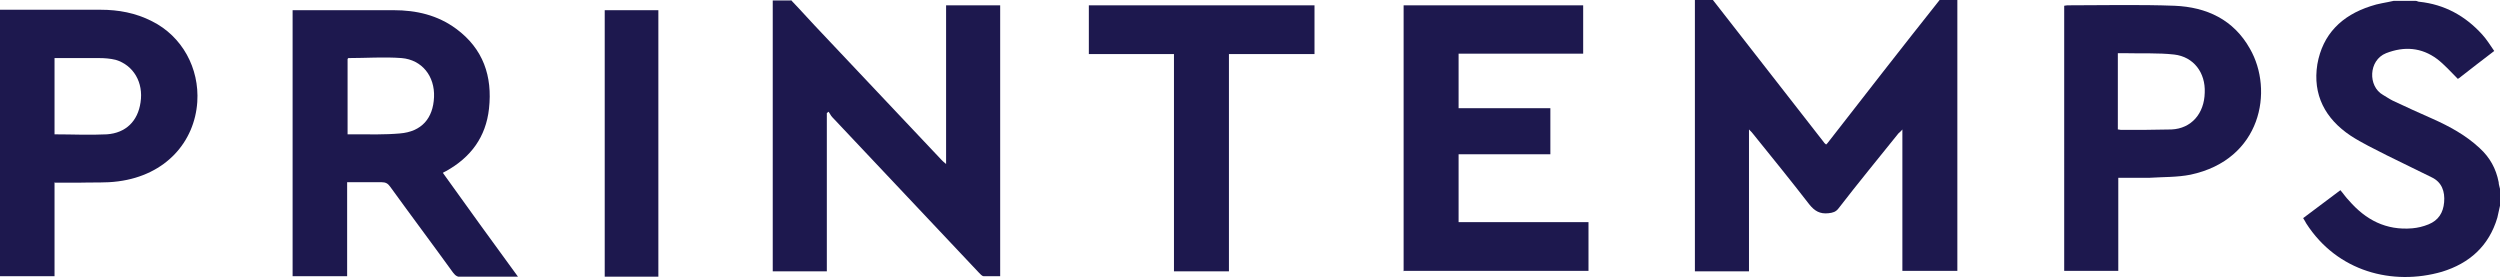
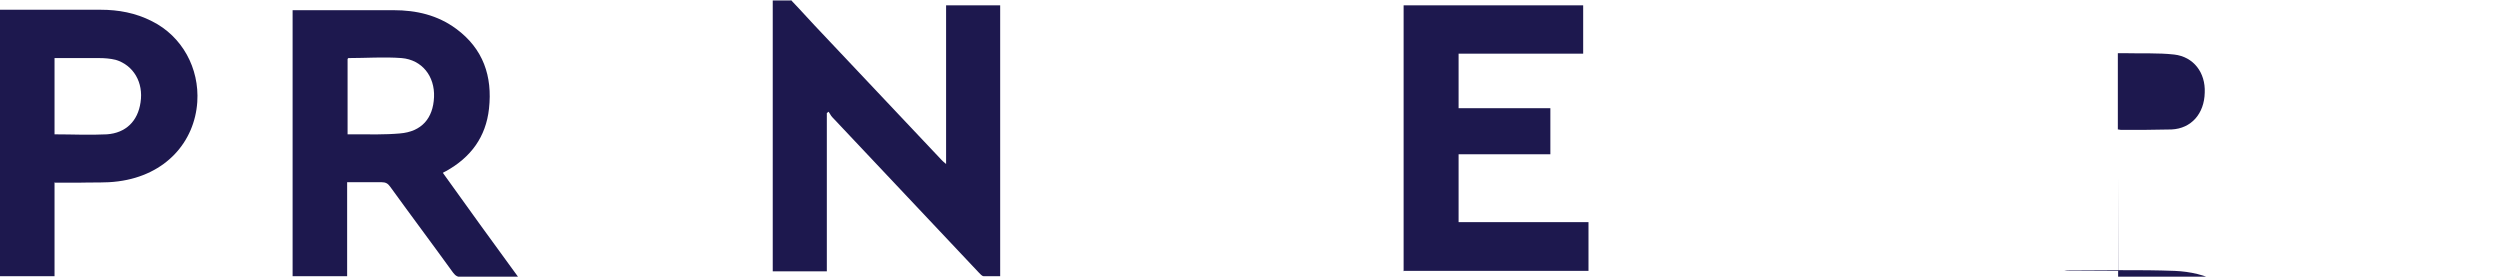
<svg xmlns="http://www.w3.org/2000/svg" id="Calque_2" data-name="Calque 2" version="1.1" viewBox="0 0 563.9 62.4">
  <defs>
    <style>
      .cls-1 {
        fill: #1d184e;
        stroke-width: 0px;
      }
    </style>
  </defs>
  <g id="Calque_1_Image" data-name="Calque 1 Image">
    <g>
-       <path class="cls-1" d="M441.5,0c0,.5,0,1,0,1.5v59.6h-12.4v-31.9c-.4.5-.7.7-.9.9-4.5,5.6-9.1,11.2-13.5,16.9-.6.8-1.3,1-2.3,1.1-1.9.2-3.1-.5-4.3-2-4.1-5.3-8.4-10.6-12.6-15.8-.2-.3-.5-.6-1-1.1v32h-12.2c0-.3,0-.6,0-.9V.5c0-.2,0-.3,0-.5h4.1c0,.1.1.2.2.3,8.3,10.6,16.5,21.2,24.8,31.8.1.2.3.3.5.5.1-.1.2-.2.3-.3C420.6,21.5,429,10.7,437.5,0h4.1Z" />
      <path class="cls-1" d="M178.4,0c2.4,2.5,4.7,5.1,7.1,7.6,9,9.5,17.9,19,26.9,28.5.2.2.5.5,1,.9V1.2h12.2v61.1c-1.2,0-2.5,0-3.7,0-.4,0-.8-.5-1.1-.8-11-11.7-22.1-23.4-33.1-35.1-.3-.3-.5-.8-.8-1.2-.1.1-.3.2-.4.3v35.7h-12.2c0-.4,0-.8,0-1.2V1c0-.3,0-.6,0-.9h4.1,0Z" />
-       <path class="cls-1" d="M563.9,46.4c-.2.9-.4,1.8-.6,2.7-1.9,6.4-6.3,10.3-12.5,12.2-11.1,3.2-23.6,0-30.6-10.9-.2-.4-.4-.7-.7-1.2,2.8-2.1,5.6-4.2,8.4-6.3.7.8,1.2,1.6,1.9,2.3,3.8,4.4,8.4,6.8,14.3,6.3,1.2-.1,2.5-.4,3.7-.9,2.2-.9,3.3-2.6,3.5-5,.2-2.4-.5-4.5-2.8-5.6-3.4-1.7-6.8-3.3-10.2-5-2.7-1.4-5.5-2.7-8.1-4.4-5.7-3.8-8.6-9.2-7.5-16.1,1.2-6.8,5.5-11,12-13.1,1.7-.6,3.5-.8,5.2-1.2h5c.3,0,.5.2.8.2,5.7.6,10.4,3.2,14.2,7.4,1,1.1,1.8,2.4,2.7,3.7-2.8,2.1-5.3,4.1-7.9,6.1-.2.1-.3.2-.3.2-1.6-1.6-3-3.2-4.7-4.5-3.5-2.6-7.4-2.9-11.5-1.3-4,1.6-4.1,7.5-.7,9.4.7.4,1.4.9,2.2,1.3,3,1.4,6,2.8,9,4.1,3.8,1.7,7.5,3.7,10.6,6.6,2.3,2.1,3.7,4.6,4.3,7.7,0,.5.2,1,.3,1.5v4.1h0Z" />
      <path class="cls-1" d="M66.1,2.3c.4,0,.8,0,1.1,0,7.2,0,14.4,0,21.6,0,5.1,0,9.9,1.1,14.1,4.2,6.1,4.5,8.2,10.7,7.4,18-.7,6.4-4.1,11-9.7,14.1-.1,0-.3.2-.4.2,0,0-.1,0-.3.2,5.6,7.8,11.2,15.6,17,23.5h-1.4c-3.8,0-7.5,0-11.3,0-.9,0-1.4-.2-2-1-4.7-6.5-9.5-12.9-14.2-19.4-.5-.7-1-1-1.9-1-2.6,0-5.1,0-7.8,0v21.2h-12.3V2.3h0ZM78.4,30.3h1.6c3.4,0,6.8.1,10.2-.2,4.9-.4,7.5-3.4,7.7-8.2.2-4.7-2.7-8.4-7.3-8.8-4-.3-8,0-12,0,0,0-.1,0-.2.2v17.1h0Z" />
      <path class="cls-1" d="M316.6,61.2V1.2h40.5v10.9h-28.1v12.3h20.7v10.4h-20.7v15.3h29.3v11h-41.6Z" />
      <path class="cls-1" d="M12.3,41.1v21.2H0V2.2h1.1c7.2,0,14.4,0,21.6,0,4,0,7.9.7,11.6,2.6,6.8,3.4,10.7,10.6,10.2,18.2-.6,9-7.1,16.5-17.8,17.9-2.9.4-5.8.2-8.7.3-1.8,0-3.6,0-5.6,0h0ZM12.3,30.3c4,0,7.9.2,11.8,0,4.3-.3,7-3,7.6-7.2.7-4.5-1.6-8.4-5.6-9.6-1.2-.3-2.5-.4-3.8-.4-2.6,0-5.3,0-7.9,0h-2.1v17.3h0Z" />
-       <path class="cls-1" d="M477.8,40v21.1h-12.2V1.3c.2,0,.4-.1.7-.1,8.1,0,16.2-.2,24.2.1,7.2.3,13.3,3.1,17,9.7,5.4,9.4,2.6,25-13.4,28.4-3,.6-6.1.5-9.2.7-2.4,0-4.7,0-7.2,0h0ZM477.8,29.2c.2,0,.4.1.6.1,3.8,0,7.6,0,11.4-.1,4.5-.2,7.4-3.6,7.5-8.3.2-4.5-2.5-8.1-6.9-8.6-3.6-.4-7.2-.2-10.9-.3-.6,0-1.2,0-1.8,0v17.2Z" />
-       <path class="cls-1" d="M245.6,12.2V1.2h50.9v11h-19.3v49h-12.4V12.2h-19.3,0Z" />
-       <path class="cls-1" d="M148.5,62.4h-11.6c-.1,0-.3,0-.5,0V2.3h12.1v60.1h0Z" />
+       <path class="cls-1" d="M477.8,40v21.1h-12.2c.2,0,.4-.1.7-.1,8.1,0,16.2-.2,24.2.1,7.2.3,13.3,3.1,17,9.7,5.4,9.4,2.6,25-13.4,28.4-3,.6-6.1.5-9.2.7-2.4,0-4.7,0-7.2,0h0ZM477.8,29.2c.2,0,.4.1.6.1,3.8,0,7.6,0,11.4-.1,4.5-.2,7.4-3.6,7.5-8.3.2-4.5-2.5-8.1-6.9-8.6-3.6-.4-7.2-.2-10.9-.3-.6,0-1.2,0-1.8,0v17.2Z" />
    </g>
  </g>
</svg>